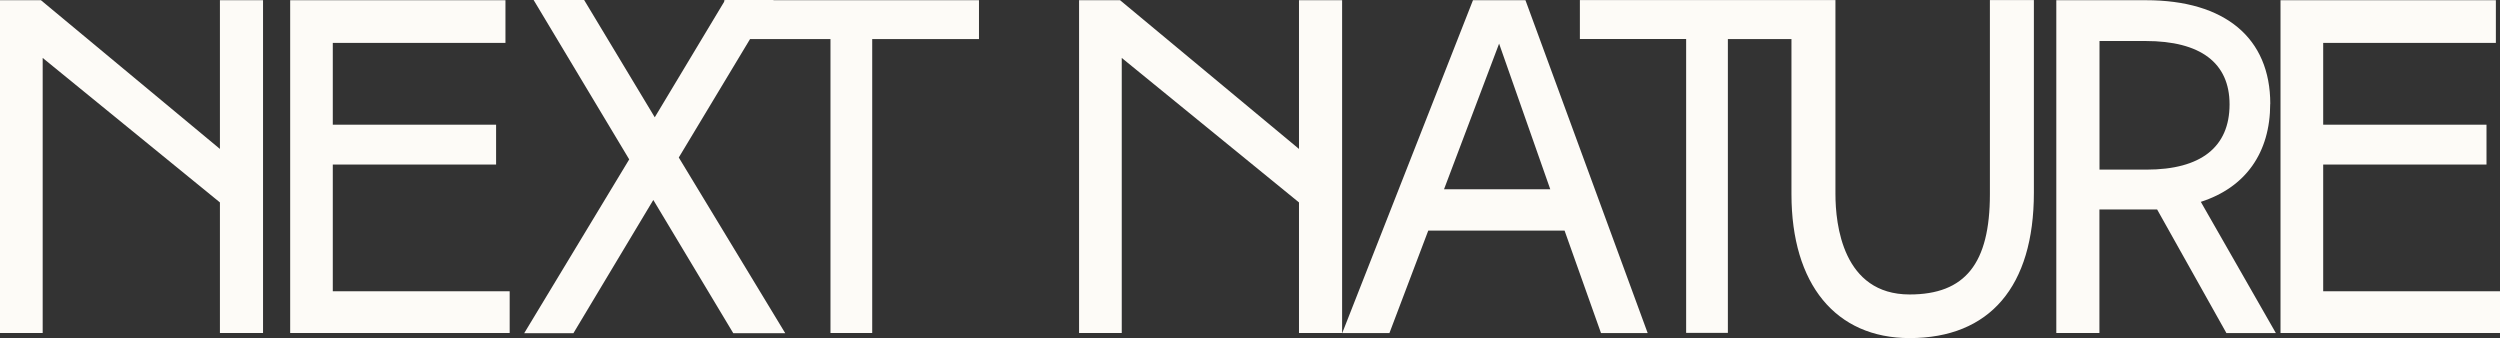
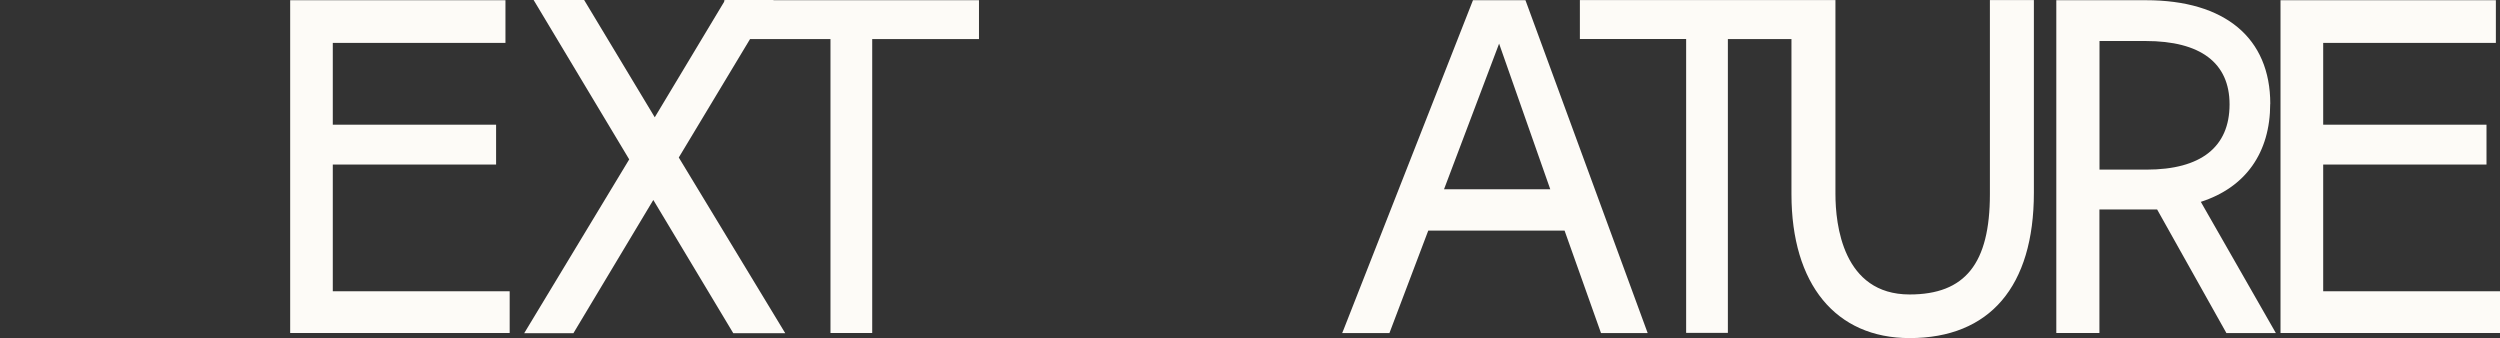
<svg xmlns="http://www.w3.org/2000/svg" id="All_Text" width="344.44" height="46.58" viewBox="0 0 344.44 46.58">
  <rect x="0" y="0" width="344.44" height="46.58" fill="#333333" stroke="none" />
-   <polygon points="30.3 20.52 5.64 .03 0 .03 0 45.88 5.88 45.88 5.88 7.98 30.3 27.89 30.3 45.88 36.24 45.88 36.24 .03 30.3 .03 30.3 20.52" style="fill:#fdfbf7;" />
  <polygon points="45.85 22.67 68.35 22.67 68.35 17.18 45.85 17.18 45.85 5.91 69.64 5.91 69.64 .03 39.98 .03 39.98 45.88 70.22 45.88 70.22 40.13 45.85 40.13 45.85 22.67" style="fill:#fdfbf7;" />
  <polygon points="106.58 0 99.94 0 99.91 .03 99.78 .03 99.78 .23 90.21 16.16 80.48 0 73.52 0 86.69 21.96 72.22 45.91 79 45.91 90.01 27.55 101.03 45.91 108.19 45.91 93.52 21.7 103.34 5.38 114.42 5.38 114.42 45.88 120.17 45.88 120.17 5.38 134.88 5.38 134.88 .03 106.55 .03 106.58 0" style="fill:#fdfbf7;" />
-   <polygon points="178.97 20.52 154.32 .03 148.67 .03 148.67 45.88 154.55 45.88 154.55 7.98 178.97 27.89 178.97 45.88 184.91 45.88 184.91 .03 178.97 .03 178.97 20.52" style="fill:#fdfbf7;" />
  <path d="M210.2.03h-7.26l-17.82,45.37-.2.49h6.51l5.35-14.12h18.78l5.02,14.12h6.43L210.26.27l-.09-.23h.03ZM213.59,26.08h-14.64l7.59-20.07,7.05,20.07Z" style="fill:#fdfbf7;" />
  <path d="M274.16,26.75c0,9.56-3.41,13.82-11.06,13.82-9.22,0-10.22-9.67-10.22-13.82V.01h-35.21v5.36h14.64v40.49h5.75V5.38h8.76v21.37c0,12.41,6.09,19.83,16.28,19.83,11.04,0,17.12-7.11,17.12-20.03V.01h-6.06v26.74Z" style="fill:#fdfbf7;" />
  <path d="M312.79,14.31c0-9.07-6.23-14.28-17.12-14.28h-12.36v45.85h5.94v-17.02h7.95l9.44,16.84.1.19h6.82l-10.34-18.08c6.16-1.98,9.56-6.76,9.56-13.5h.01ZM307.18,14.38c0,5.88-3.95,8.99-11.44,8.99h-6.48V5.65h6.35c7.58,0,11.57,3.02,11.57,8.73Z" style="fill:#fdfbf7;" />
  <polygon points="320.08 40.13 320.08 22.67 342.58 22.67 342.58 17.18 320.08 17.18 320.08 5.91 343.87 5.91 343.87 .03 314.2 .03 314.2 45.88 344.44 45.88 344.44 40.13 320.08 40.13" style="fill:#fdfbf7;" />
</svg>